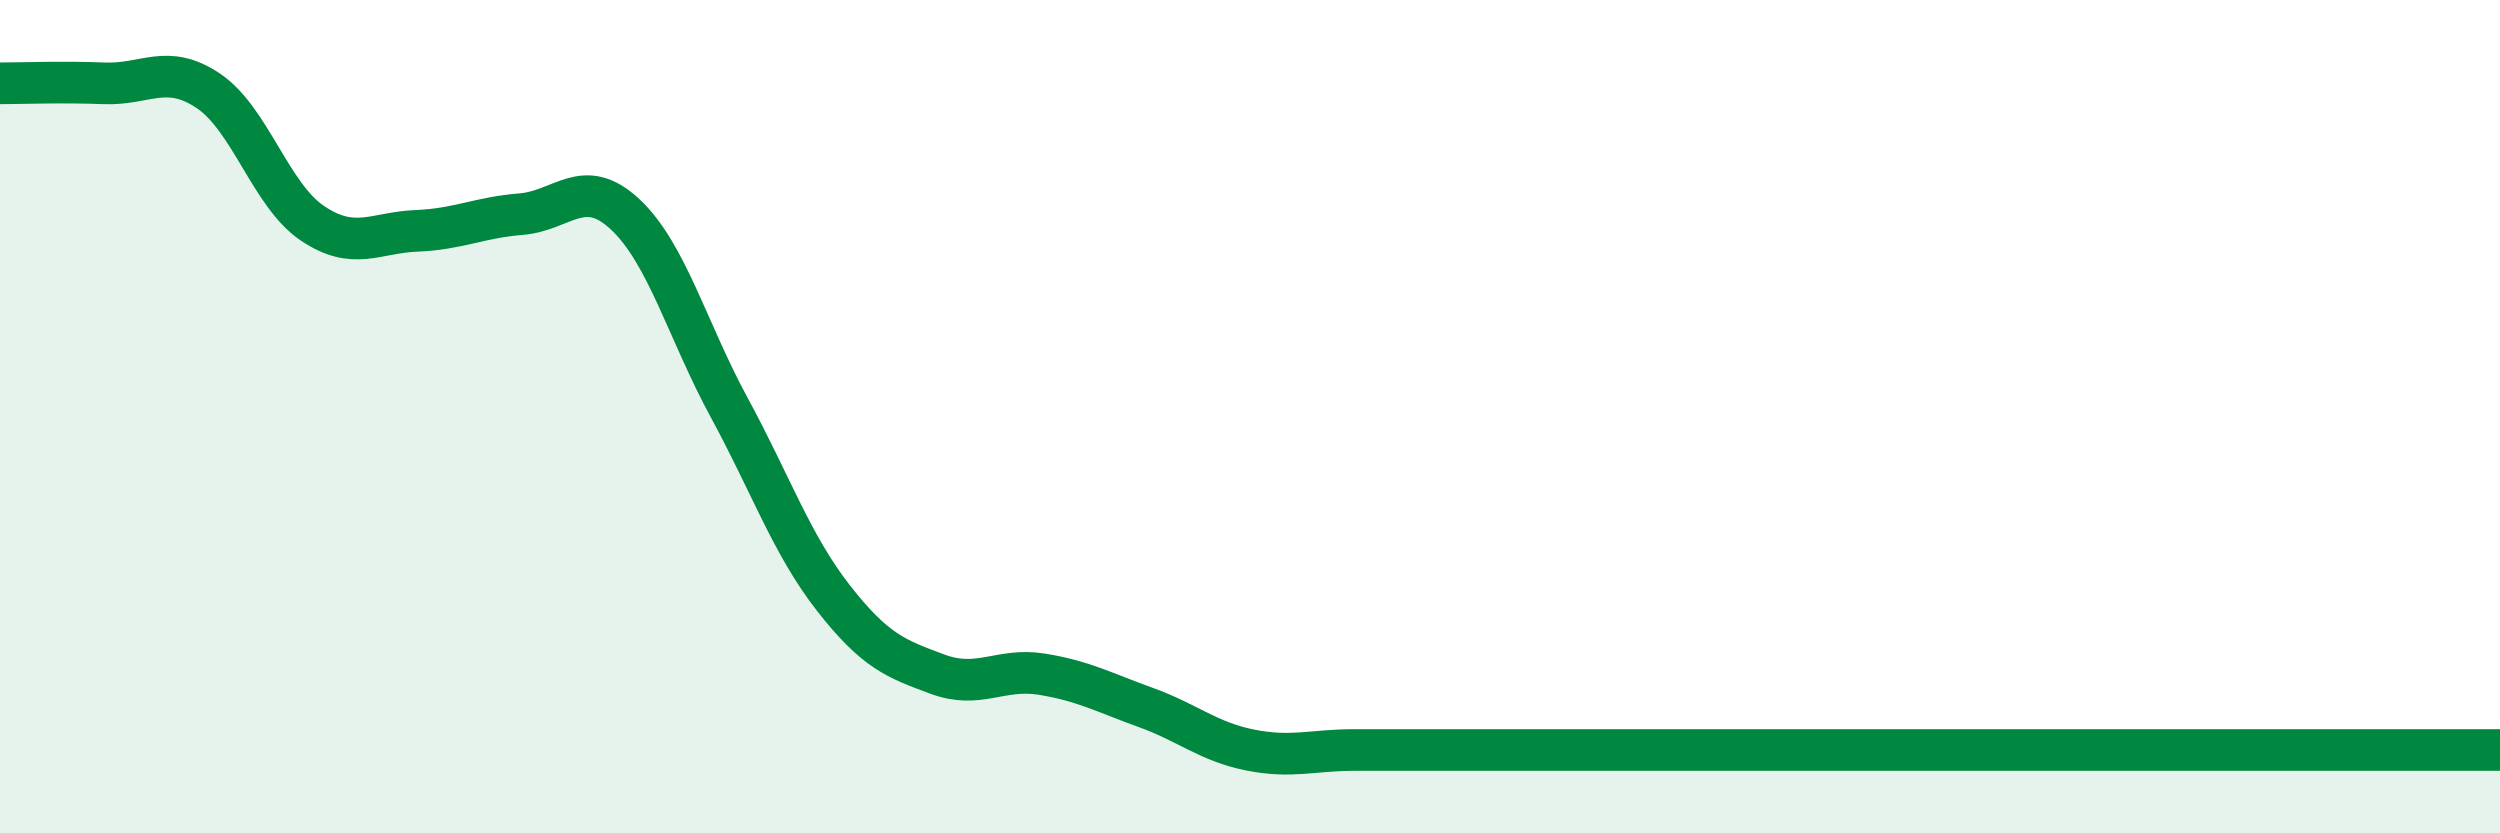
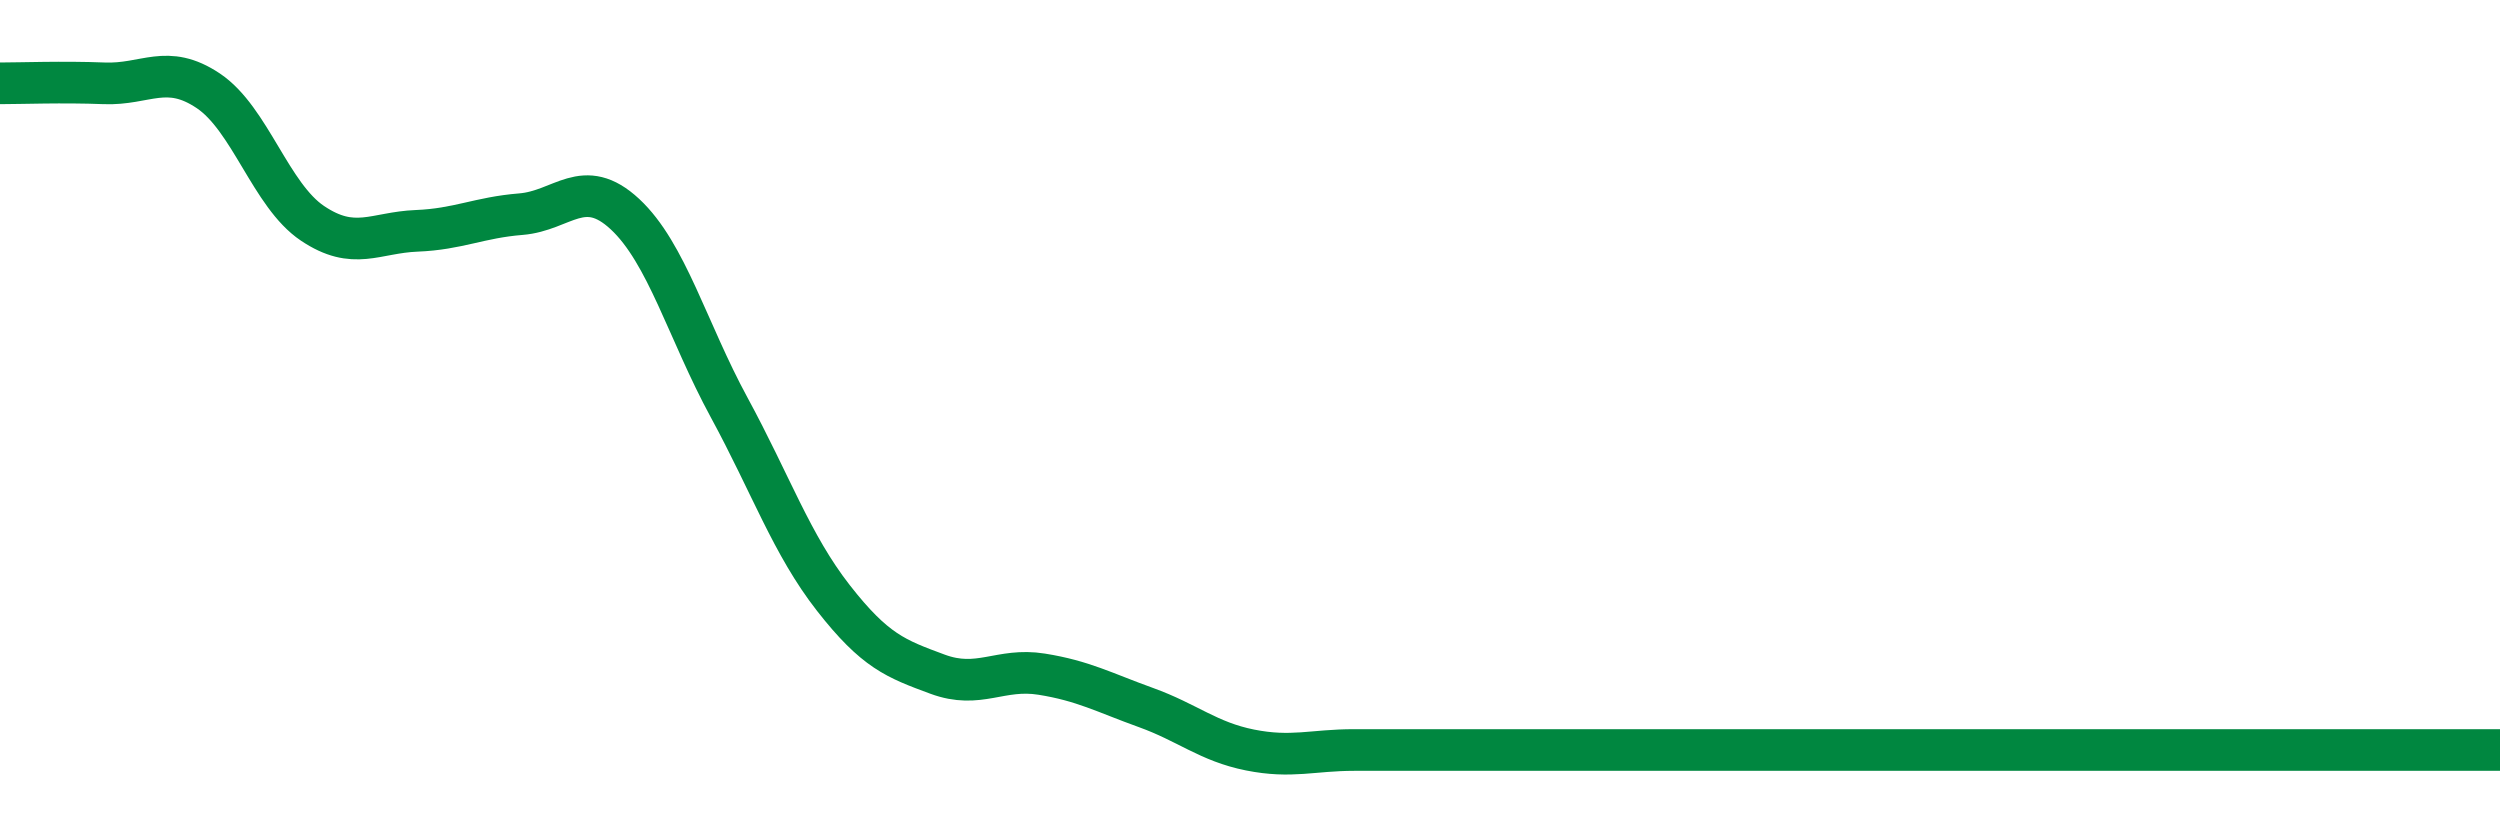
<svg xmlns="http://www.w3.org/2000/svg" width="60" height="20" viewBox="0 0 60 20">
-   <path d="M 0,2 C 0.5,2 1.5,1.96 2.5,2 C 3.5,2.04 4,1.51 5,2.18 C 6,2.85 6.5,4.69 7.5,5.36 C 8.5,6.03 9,5.58 10,5.54 C 11,5.5 11.5,5.22 12.5,5.14 C 13.5,5.06 14,4.21 15,5.14 C 16,6.07 16.5,7.94 17.5,9.78 C 18.5,11.62 19,13.07 20,14.35 C 21,15.63 21.5,15.81 22.5,16.18 C 23.5,16.55 24,16.02 25,16.18 C 26,16.34 26.5,16.62 27.5,16.98 C 28.5,17.34 29,17.8 30,18 C 31,18.2 31.5,18 32.5,18 C 33.5,18 34,18 35,18 C 36,18 36.5,18 37.5,18 C 38.5,18 39,18 40,18 C 41,18 41.5,18 42.5,18 C 43.5,18 44,18 45,18 C 46,18 46.5,18 47.5,18 C 48.5,18 49,18 50,18 C 51,18 51.5,18 52.5,18 C 53.5,18 53.5,18 55,18 C 56.5,18 59,18 60,18L60 20L0 20Z" fill="#008740" opacity="0.1" stroke-linecap="round" stroke-linejoin="round" />
  <path d="M 0,2 C 0.5,2 1.5,1.96 2.5,2 C 3.5,2.04 4,1.51 5,2.18 C 6,2.85 6.5,4.69 7.5,5.36 C 8.5,6.03 9,5.58 10,5.54 C 11,5.5 11.5,5.22 12.5,5.14 C 13.5,5.06 14,4.21 15,5.14 C 16,6.07 16.5,7.94 17.5,9.78 C 18.5,11.62 19,13.07 20,14.35 C 21,15.63 21.5,15.81 22.5,16.18 C 23.5,16.55 24,16.02 25,16.18 C 26,16.34 26.5,16.62 27.5,16.98 C 28.5,17.34 29,17.8 30,18 C 31,18.2 31.5,18 32.5,18 C 33.5,18 34,18 35,18 C 36,18 36.5,18 37.5,18 C 38.5,18 39,18 40,18 C 41,18 41.5,18 42.5,18 C 43.5,18 44,18 45,18 C 46,18 46.5,18 47.5,18 C 48.5,18 49,18 50,18 C 51,18 51.5,18 52.5,18 C 53.5,18 53.5,18 55,18 C 56.5,18 59,18 60,18" stroke="#008740" stroke-width="1" fill="none" stroke-linecap="round" stroke-linejoin="round" />
</svg>